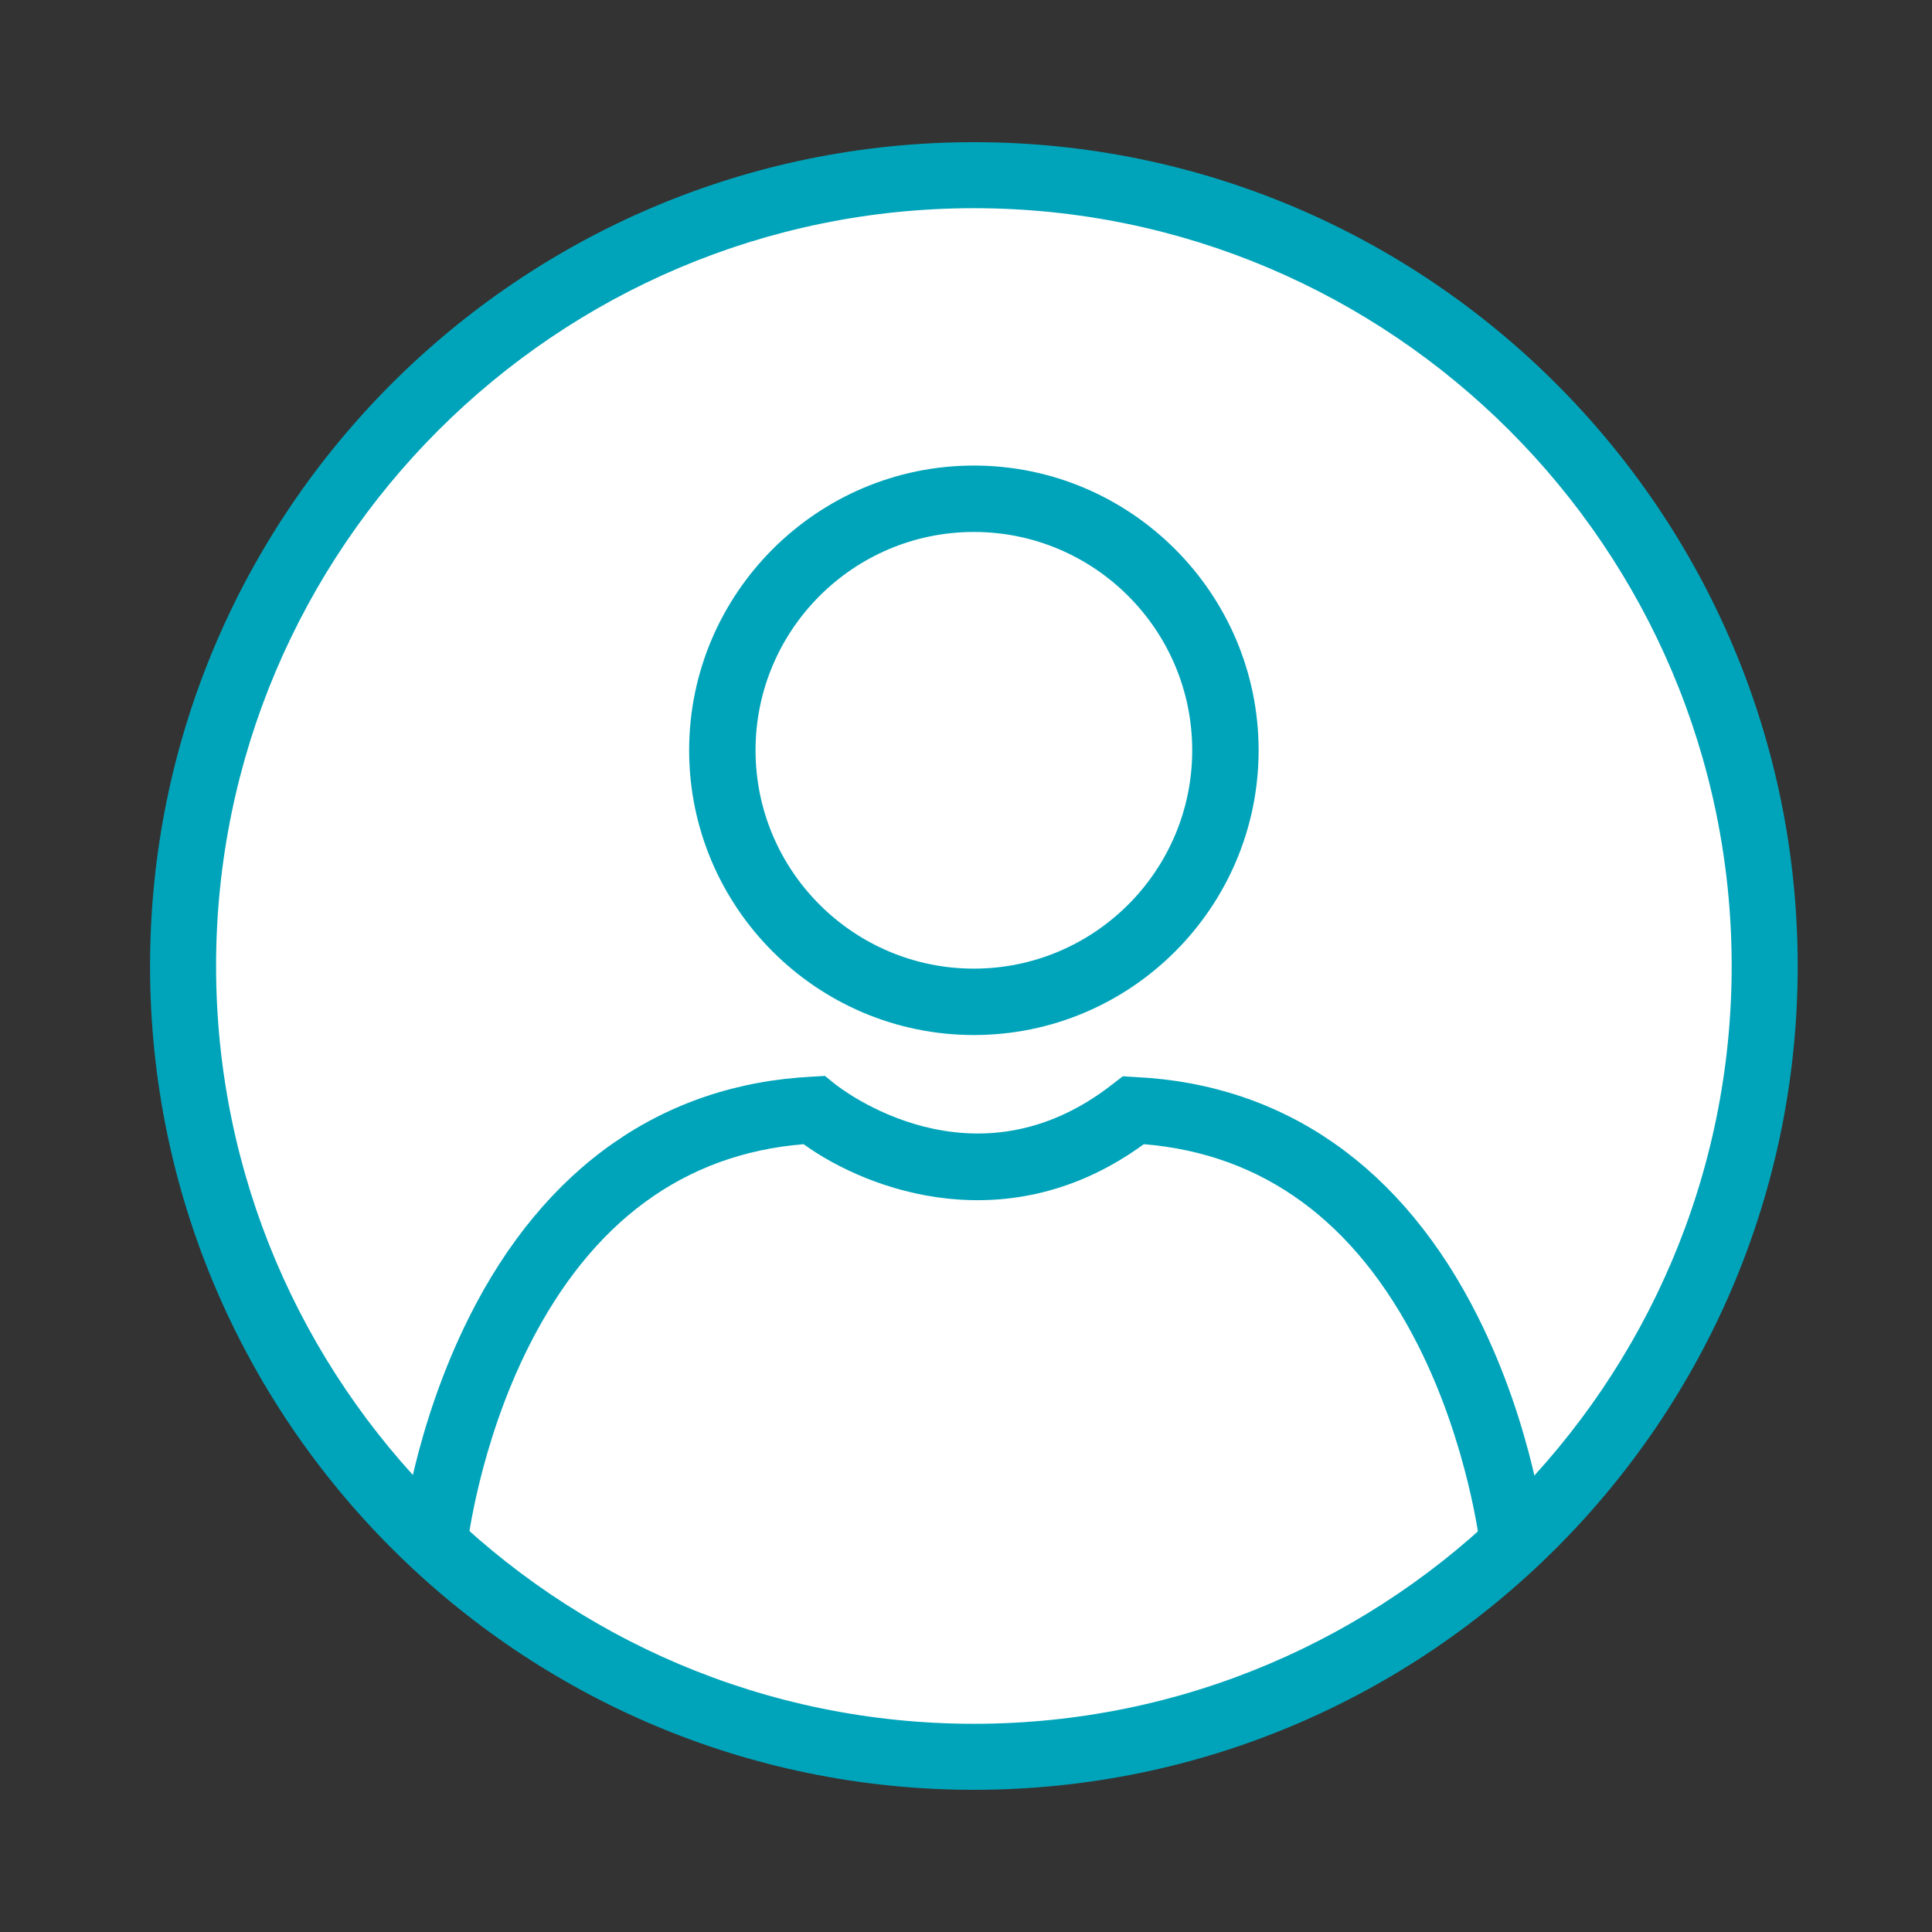
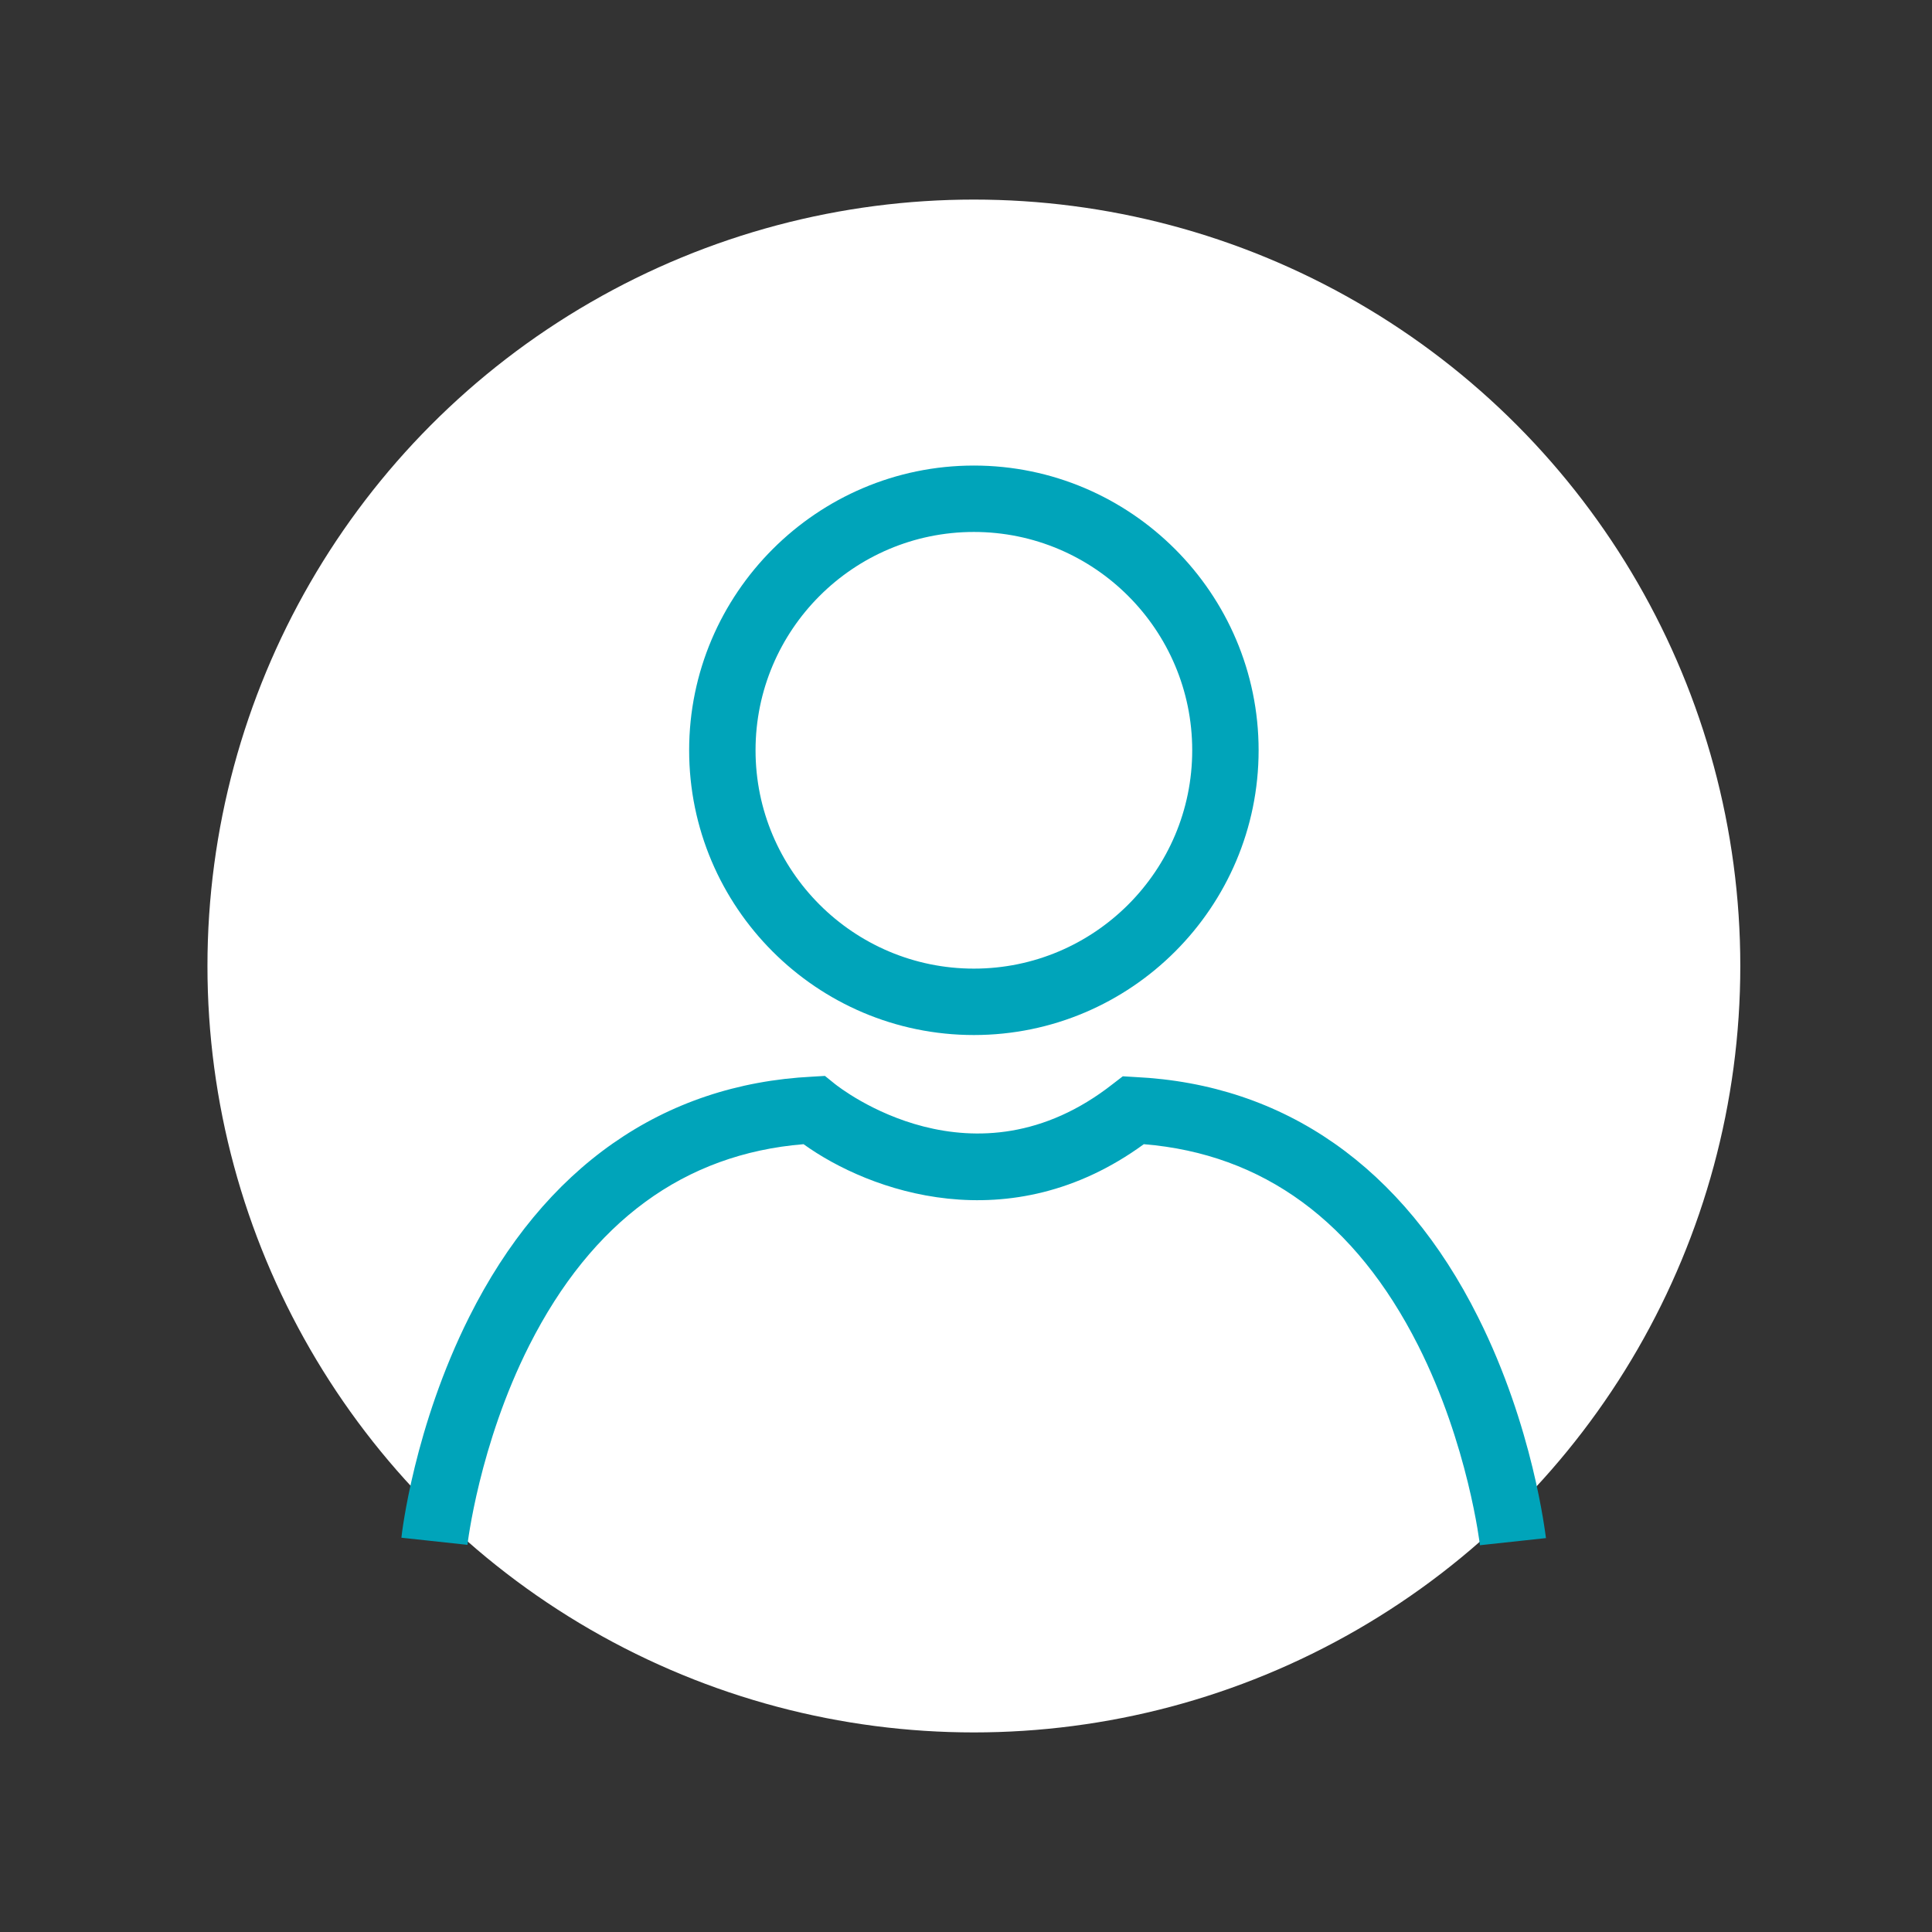
<svg xmlns="http://www.w3.org/2000/svg" id="Individual_User_Profiles" viewBox="0 0 51.5 51.5">
  <rect x="0" y="0" width="51.5" height="51.5" fill="#333333" stroke="none" />
  <defs>
    <style>.cls-1{fill:#fff;}.cls-2{fill:#00a4ba;}</style>
  </defs>
  <circle class="cls-1" cx="25.96" cy="25.75" r="20.43" />
  <g>
-     <path class="cls-2" d="M25.96,47.71c-12.11,0-21.96-9.85-21.96-21.96S13.85,3.79,25.96,3.79s21.96,9.85,21.96,21.96-9.85,21.96-21.96,21.96Zm0-42.16C14.82,5.55,5.76,14.61,5.76,25.75s9.06,20.2,20.2,20.2,20.2-9.06,20.2-20.2S37.09,5.55,25.96,5.55Z" />
    <path class="cls-2" d="M25.96,27.59c-4.19,0-7.59-3.41-7.59-7.59s3.41-7.59,7.59-7.59,7.59,3.41,7.59,7.59-3.4,7.59-7.59,7.59Zm0-13.41c-3.21,0-5.82,2.61-5.82,5.82s2.61,5.82,5.82,5.82,5.82-2.61,5.82-5.82-2.61-5.82-5.82-5.82Z" />
    <path class="cls-2" d="M12.46,41.18l-1.76-.19c.01-.12,.34-2.96,1.81-5.89,2-3.99,5.16-6.2,9.14-6.4l.34-.02,.26,.21c.15,.12,3.71,2.92,7.42,0l.26-.2,.33,.02c3.98,.19,7.14,2.4,9.14,6.4,1.47,2.93,1.79,5.77,1.81,5.89l-1.76,.19s-.31-2.68-1.65-5.33c-1.67-3.3-4.13-5.1-7.31-5.36-3.58,2.61-7.32,1.26-9.07,0-3.18,.26-5.64,2.06-7.31,5.36-1.34,2.65-1.65,5.31-1.65,5.33Z" />
  </g>
</svg>